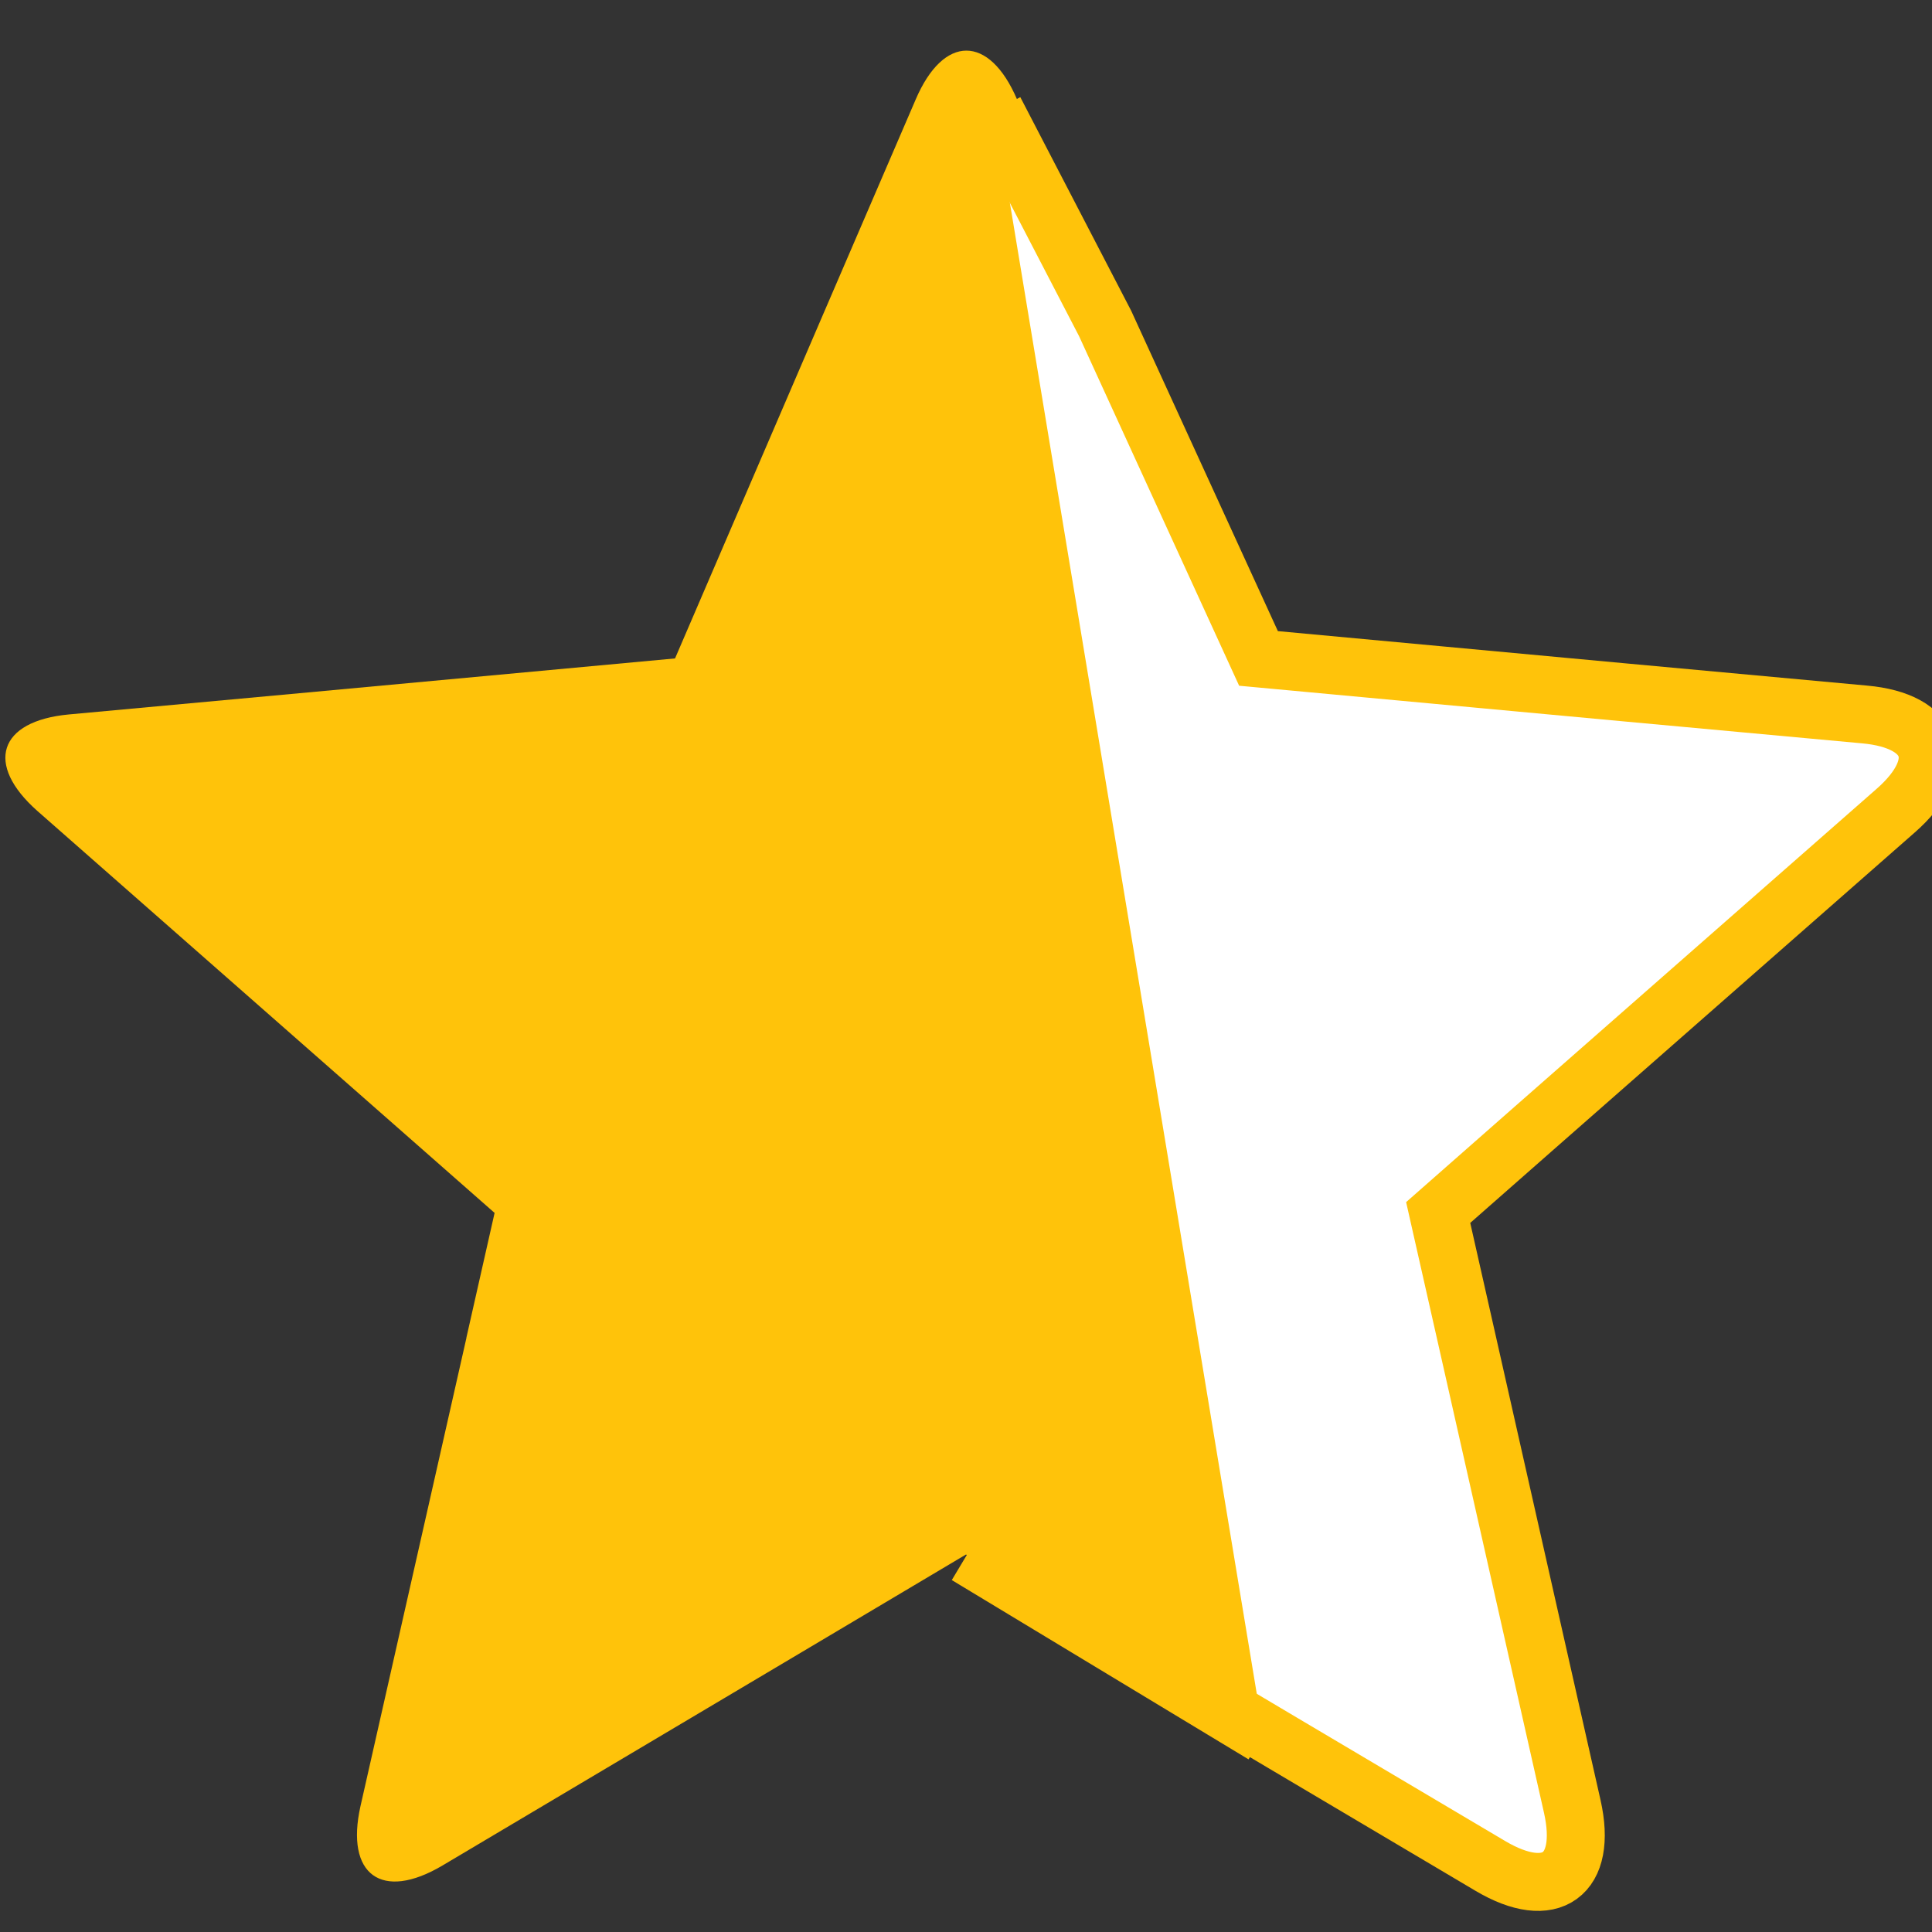
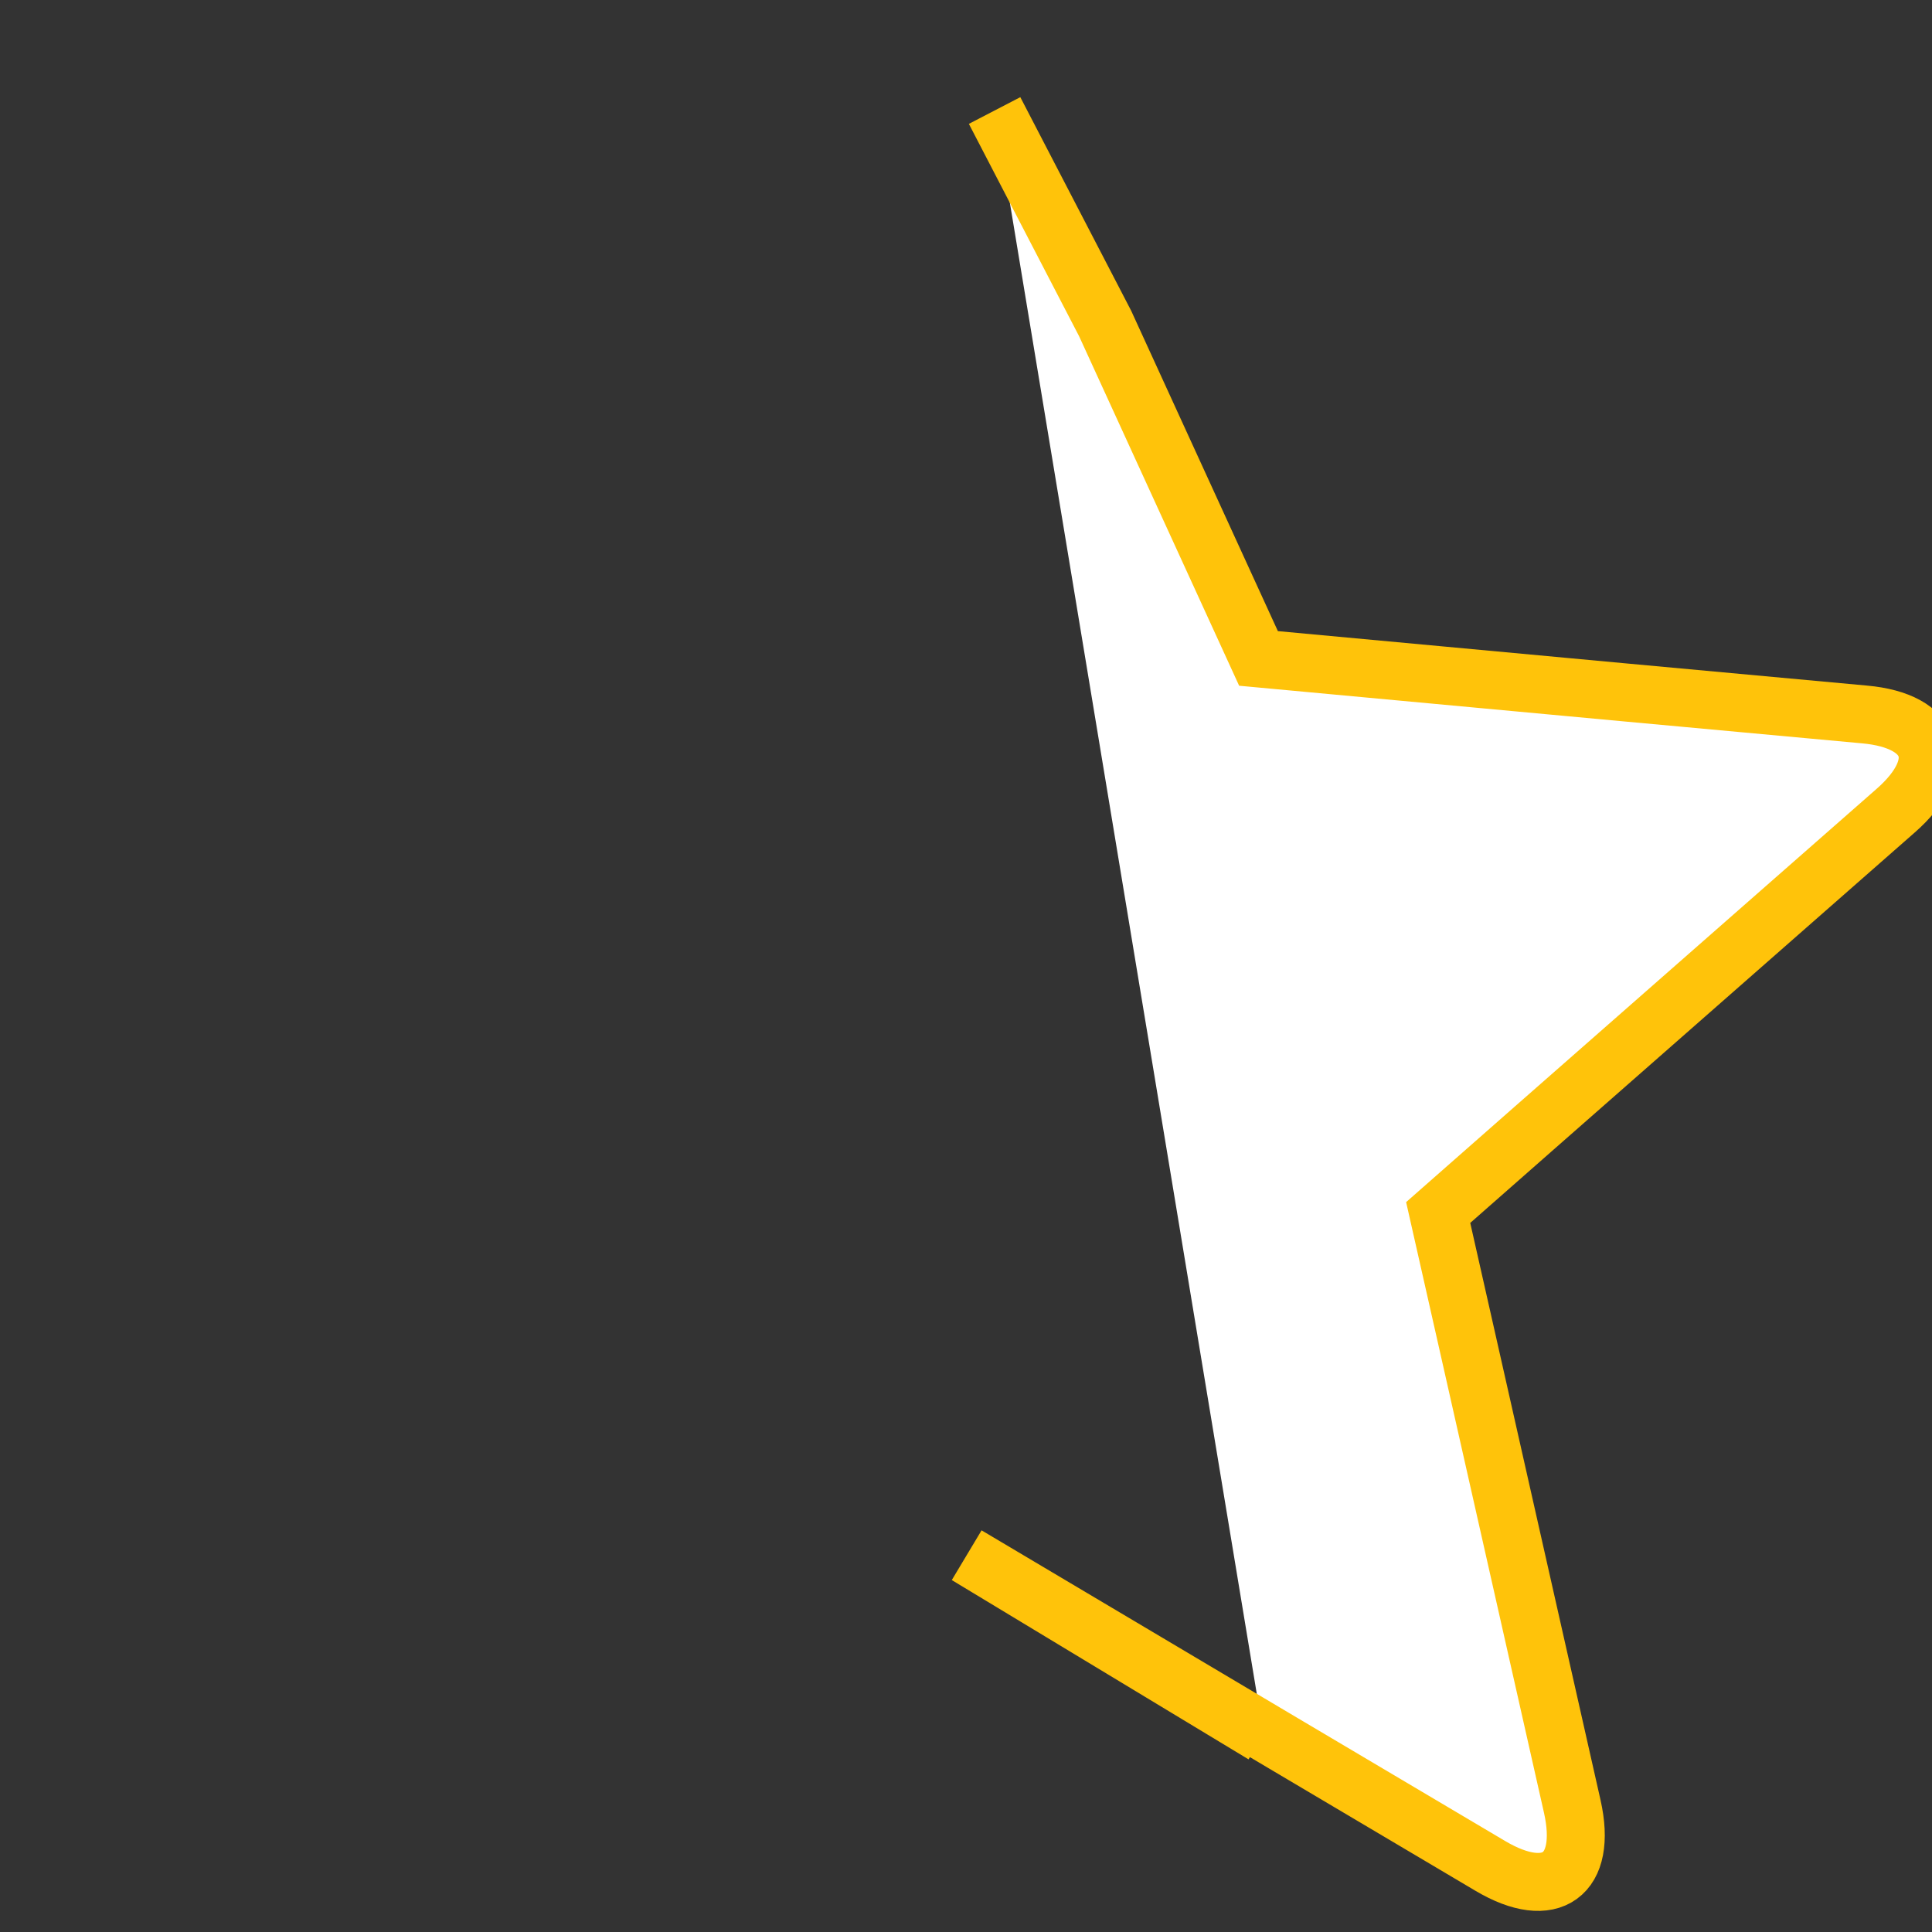
<svg xmlns="http://www.w3.org/2000/svg" version="1.1" id="Layer_1" x="0px" y="0px" viewBox="0 0 500 500" style="enable-background:new 0 0 500 500;" xml:space="preserve">
  <rect x="0" y="0" width="500" height="500" fill="#333333" stroke="none" />
  <style type="text/css">
	.st0{fill:#FFC30A;}
	.st1{fill:#FFFFFF;stroke:#FFC30A;stroke-width:15;stroke-miterlimit:10;}
</style>
  <g>
    <g>
-       <path class="st0" d="M379.3,346.1l-7.3-32.3l24.9-21.9l0,0l67.3-59.1l26.2-23c13.7-12,10-23.3-8.1-24.9l-61.9-5.7l-94.9-8.8    l-37.7-87.6l-24.6-57.1c-7.2-16.8-19-16.8-26.2,0l-24.6,57.1l-37.7,87.6l-95,8.8l-61.9,5.7c-18.2,1.7-21.8,12.9-8.1,25l93.4,82.1    l0,0l24.9,21.9l-7.3,32.3c0,0,0,0,0,0.1L93.3,467.4c-4,17.8,5.5,24.7,21.2,15.4l92.1-54.7l43.4-25.8l82,48.7l53.5,31.7    c15.7,9.3,25.2,2.4,21.2-15.4L393,406.8L379.3,346.1L379.3,346.1z" />
-     </g>
+       </g>
  </g>
  <g>
    <g>
      <path class="st1" d="M327,448.9l-76.8-46.4l82,48.7l53.5,31.7c15.7,9.3,25.2,2.4,21.2-15.4l-13.7-60.7l-13.7-60.7l0,0l-7.3-32.3    l24.9-21.9l0,0l67.3-59.1l26.2-23c13.7-12,10-23.3-8.1-24.9l-61.9-5.7l-94.9-8.8L286,83.7l-28.6-55.1" />
    </g>
  </g>
</svg>